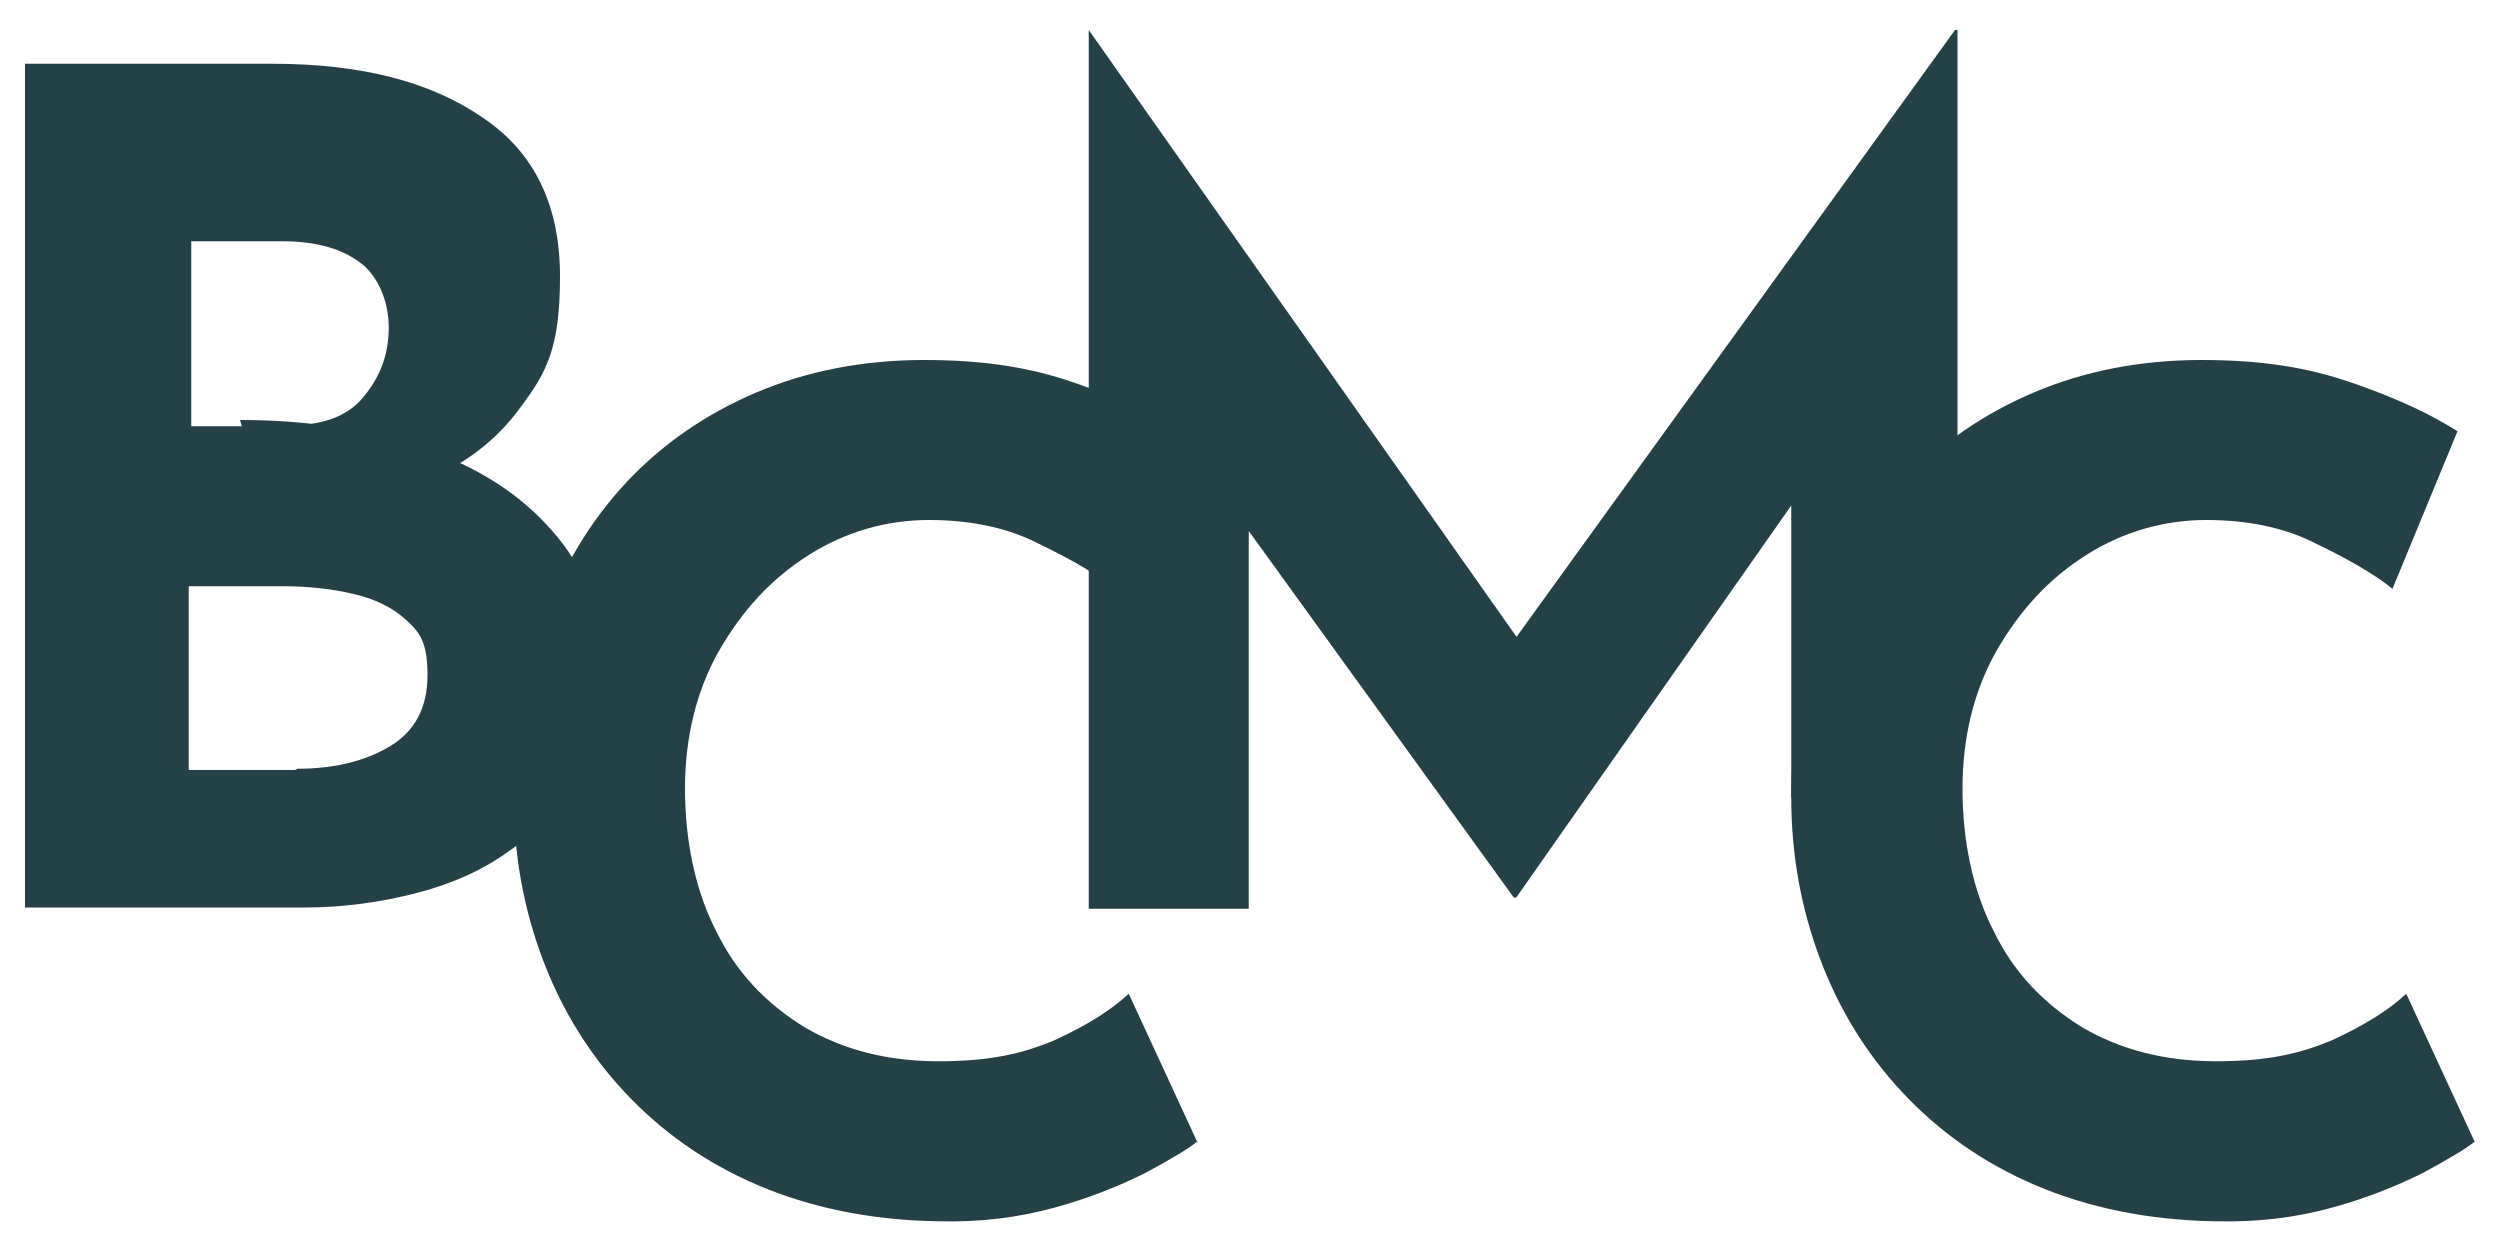
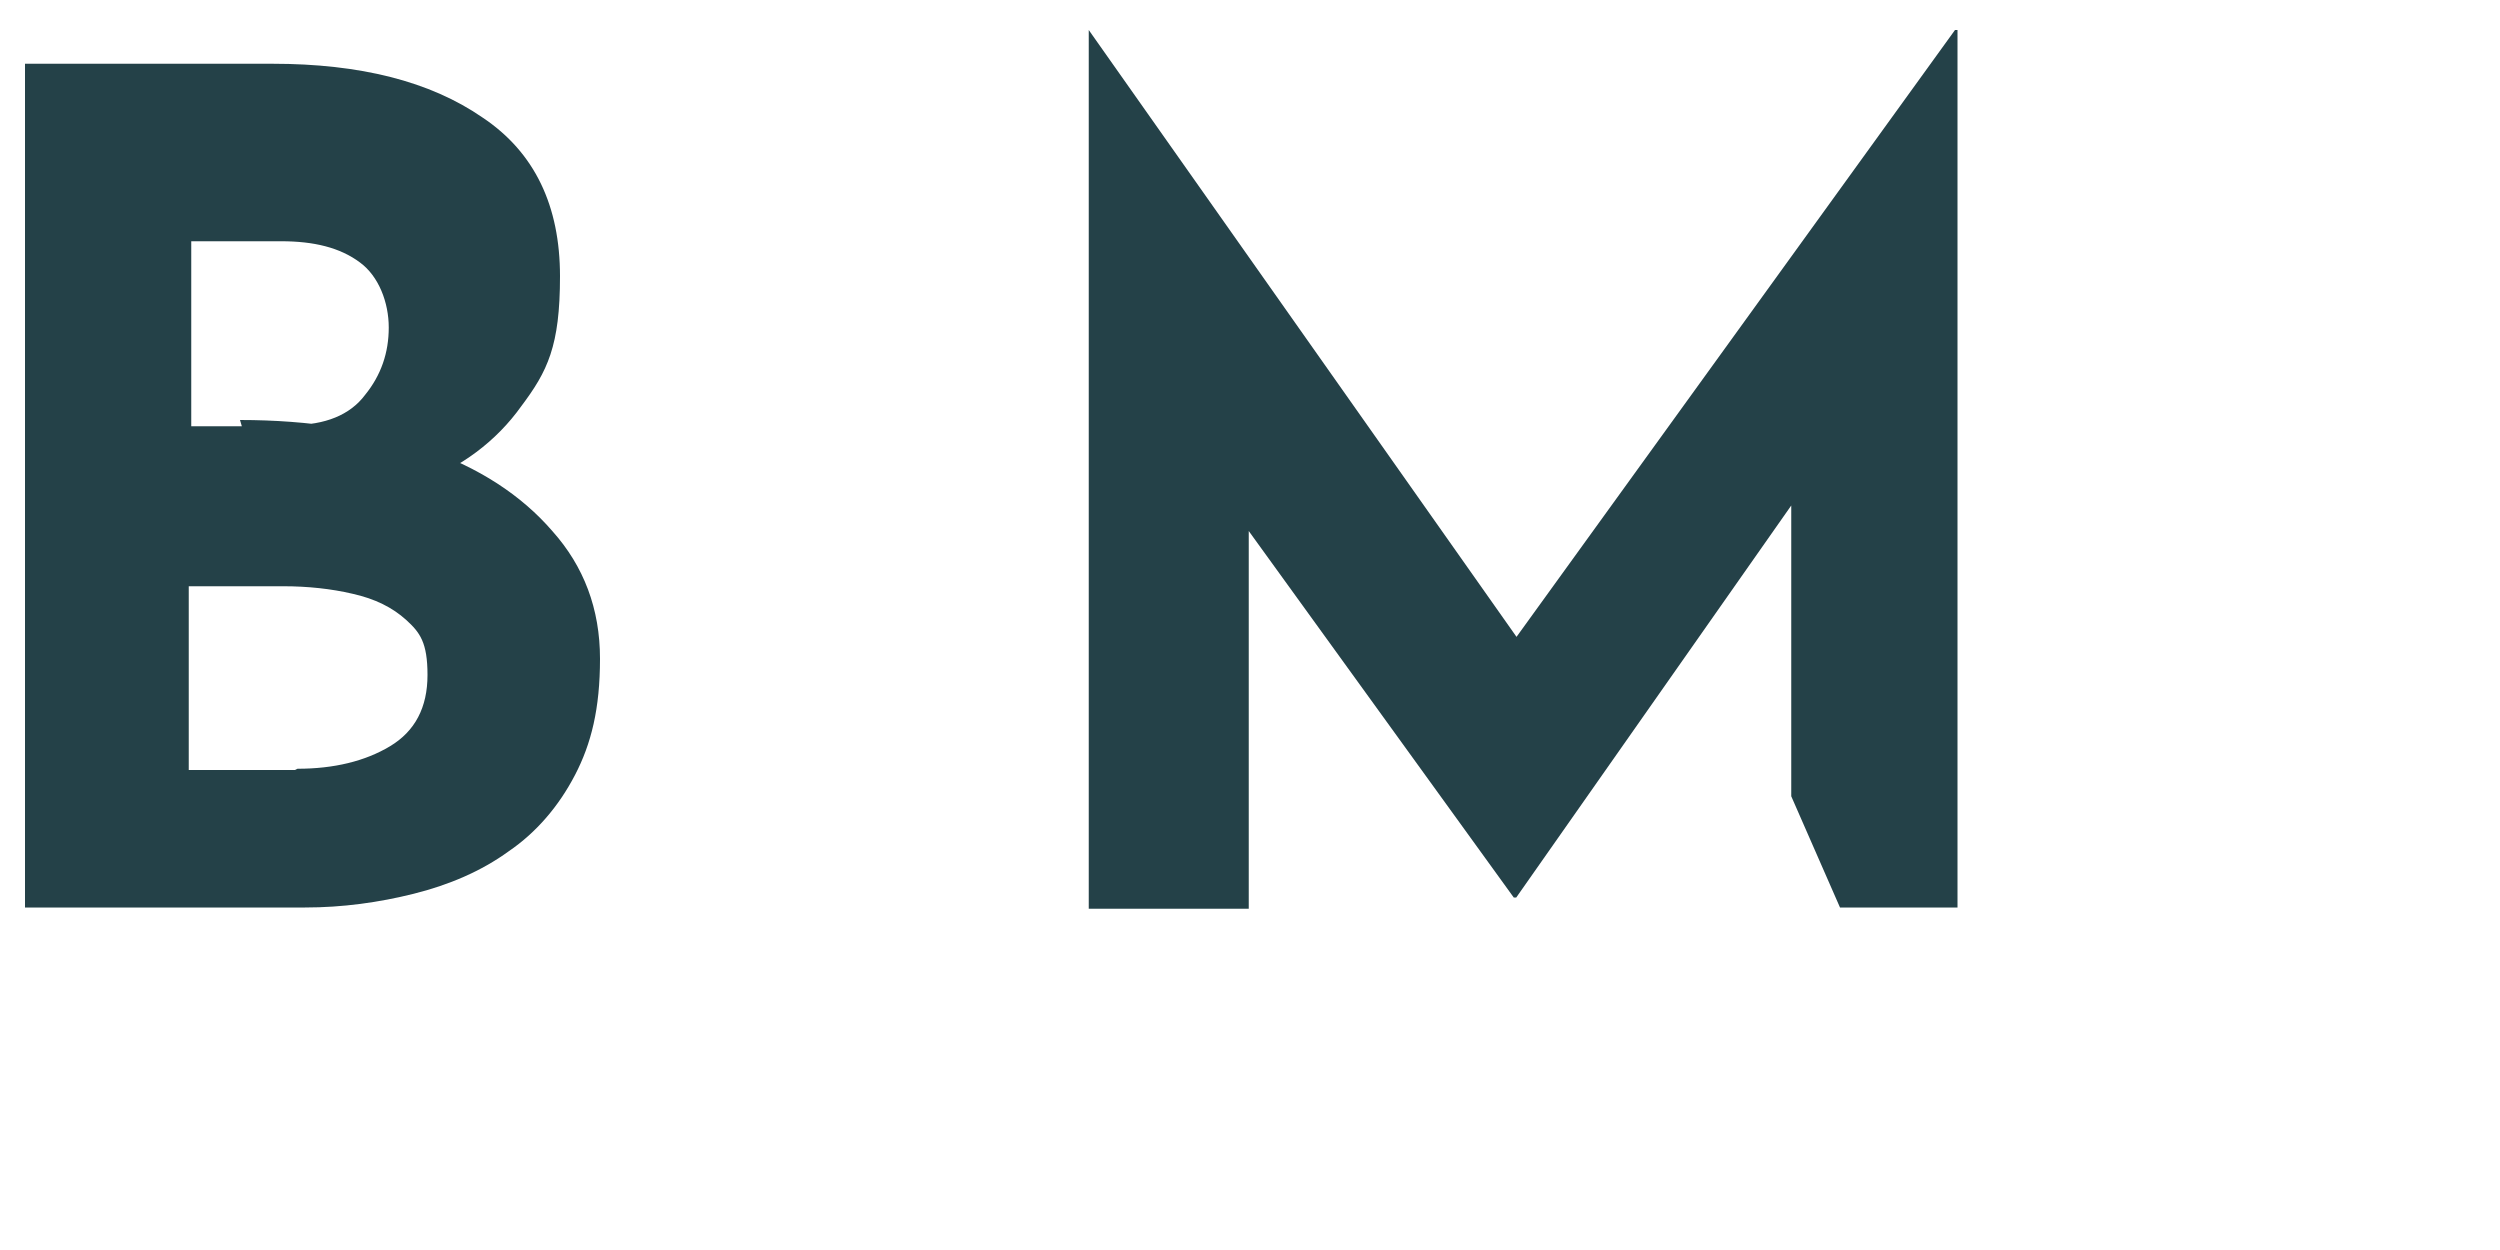
<svg xmlns="http://www.w3.org/2000/svg" version="1.1" viewBox="0 0 200 100">
  <defs>
    <style> .cls-1 { fill: #244148; } </style>
  </defs>
  <g>
    <g id="Layer_1">
      <g>
        <path class="cls-1" d="M21.8,5.1c7,0,12.6,1.4,16.8,4.3,4.2,2.8,6.2,7.1,6.2,12.7s-1,7.6-3.1,10.4c-2,2.8-4.8,4.9-8.3,6.2-3.5,1.4-7.5,2.1-12.1,2.1l-2.1-7.2c5.6,0,10.5.8,14.8,2.3,4.3,1.5,7.7,3.7,10.2,6.6,2.5,2.8,3.8,6.2,3.8,10.2s-.7,6.8-2,9.3c-1.3,2.5-3.1,4.6-5.3,6.1-2.2,1.6-4.8,2.7-7.6,3.4-2.8.7-5.7,1.1-8.7,1.1H2V5.1h19.8ZM23.4,34c2.6,0,4.6-.8,5.8-2.4,1.3-1.6,1.9-3.4,1.9-5.4s-.8-4.1-2.3-5.2c-1.6-1.2-3.7-1.7-6.3-1.7h-7.2v14.8h8.1ZM23.8,61.5c2.9,0,5.4-.6,7.4-1.8,2-1.2,3-3.1,3-5.7s-.6-3.4-1.7-4.4c-1.1-1-2.5-1.7-4.3-2.1-1.7-.4-3.6-.6-5.5-.6h-7.6v14.7h8.5Z" />
-         <path class="cls-1" d="M95.8,91.3c-.7.6-2.1,1.4-4.1,2.5-2,1-4.4,2-7.3,2.8-2.9.8-6,1.2-9.5,1.1-5.3-.1-10.1-1.1-14.3-2.9-4.2-1.8-7.7-4.3-10.6-7.4-2.9-3.1-5.1-6.7-6.6-10.7-1.5-4-2.3-8.3-2.3-12.9s.8-9.8,2.3-14.1c1.6-4.3,3.8-8,6.7-11.1,2.9-3.1,6.4-5.5,10.4-7.2,4-1.7,8.5-2.6,13.4-2.6s8.5.6,12,1.8c3.5,1.2,6.3,2.5,8.5,3.9l-5.2,12.6c-1.5-1.2-3.6-2.4-6.1-3.6-2.5-1.3-5.5-1.9-8.8-1.9s-6.6.9-9.6,2.8c-3,1.9-5.3,4.4-7.2,7.7-1.8,3.2-2.7,6.9-2.7,11s.8,8.1,2.5,11.4c1.6,3.3,4,5.8,7.1,7.7,3.1,1.8,6.6,2.7,10.7,2.7s6.7-.6,9.3-1.7c2.6-1.2,4.5-2.4,5.9-3.7l5.5,11.9Z" />
-         <path class="cls-1" d="M198,91.3c-.7.6-2.1,1.4-4.1,2.5-2,1-4.4,2-7.3,2.8-2.9.8-6,1.2-9.5,1.1-5.3-.1-10.1-1.1-14.3-2.9-4.2-1.8-7.7-4.3-10.6-7.4-2.9-3.1-5.1-6.7-6.6-10.7-1.5-4-2.3-8.3-2.3-12.9s.8-9.8,2.3-14.1c1.6-4.3,3.8-8,6.7-11.1,2.9-3.1,6.4-5.5,10.4-7.2,4-1.7,8.5-2.6,13.4-2.6s8.5.6,12,1.8c3.5,1.2,6.3,2.5,8.5,3.9l-5.2,12.6c-1.5-1.2-3.6-2.4-6.1-3.6-2.5-1.3-5.5-1.9-8.8-1.9s-6.6.9-9.6,2.8c-3,1.9-5.3,4.4-7.2,7.7-1.8,3.2-2.7,6.9-2.7,11s.8,8.1,2.5,11.4c1.6,3.3,4,5.8,7.1,7.7,3.1,1.8,6.6,2.7,10.7,2.7s6.7-.6,9.3-1.7c2.6-1.2,4.5-2.4,5.9-3.7l5.5,11.9Z" />
        <path class="cls-1" d="M87.1,72.6V2.4h0l37.5,53.2-5.7-1.3L156.4,2.4h.2v70.2h-9.4l-3.9-8.9v-31.3l.8,6.9-22.8,32.5h-.2l-23.5-32.5,2.3-6.3v39.7h-12.8Z" />
      </g>
    </g>
  </g>
</svg>